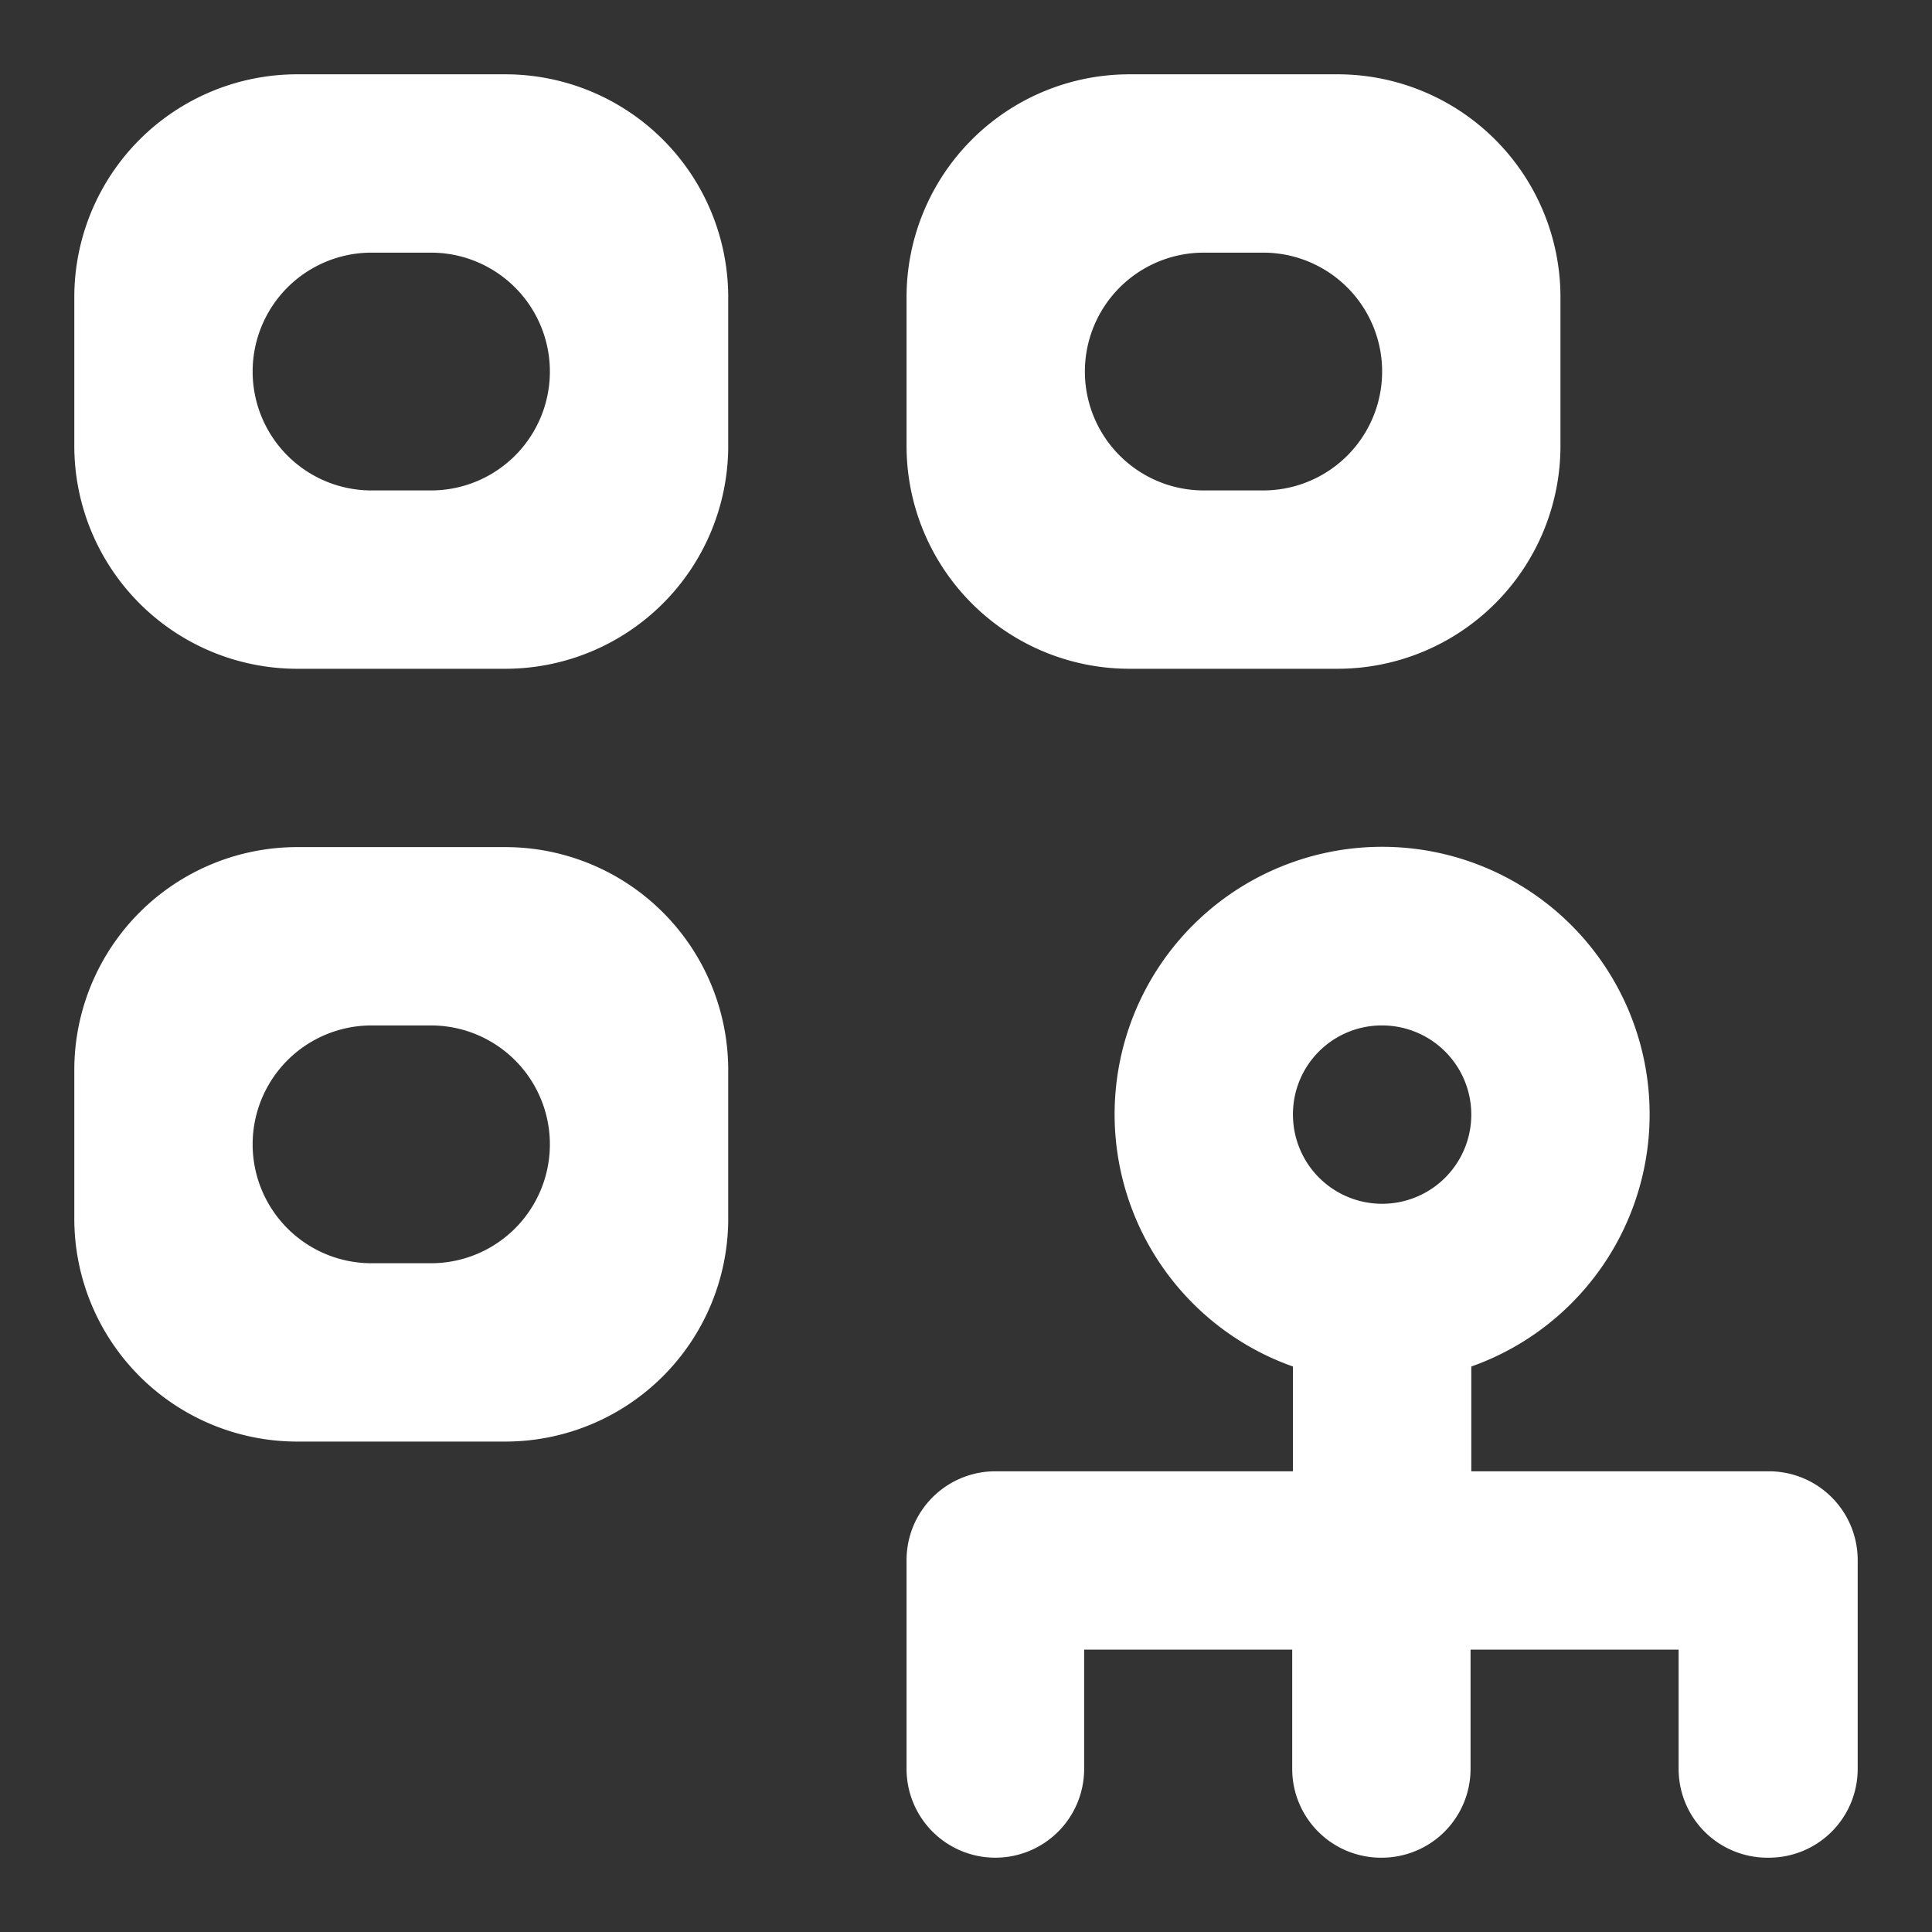
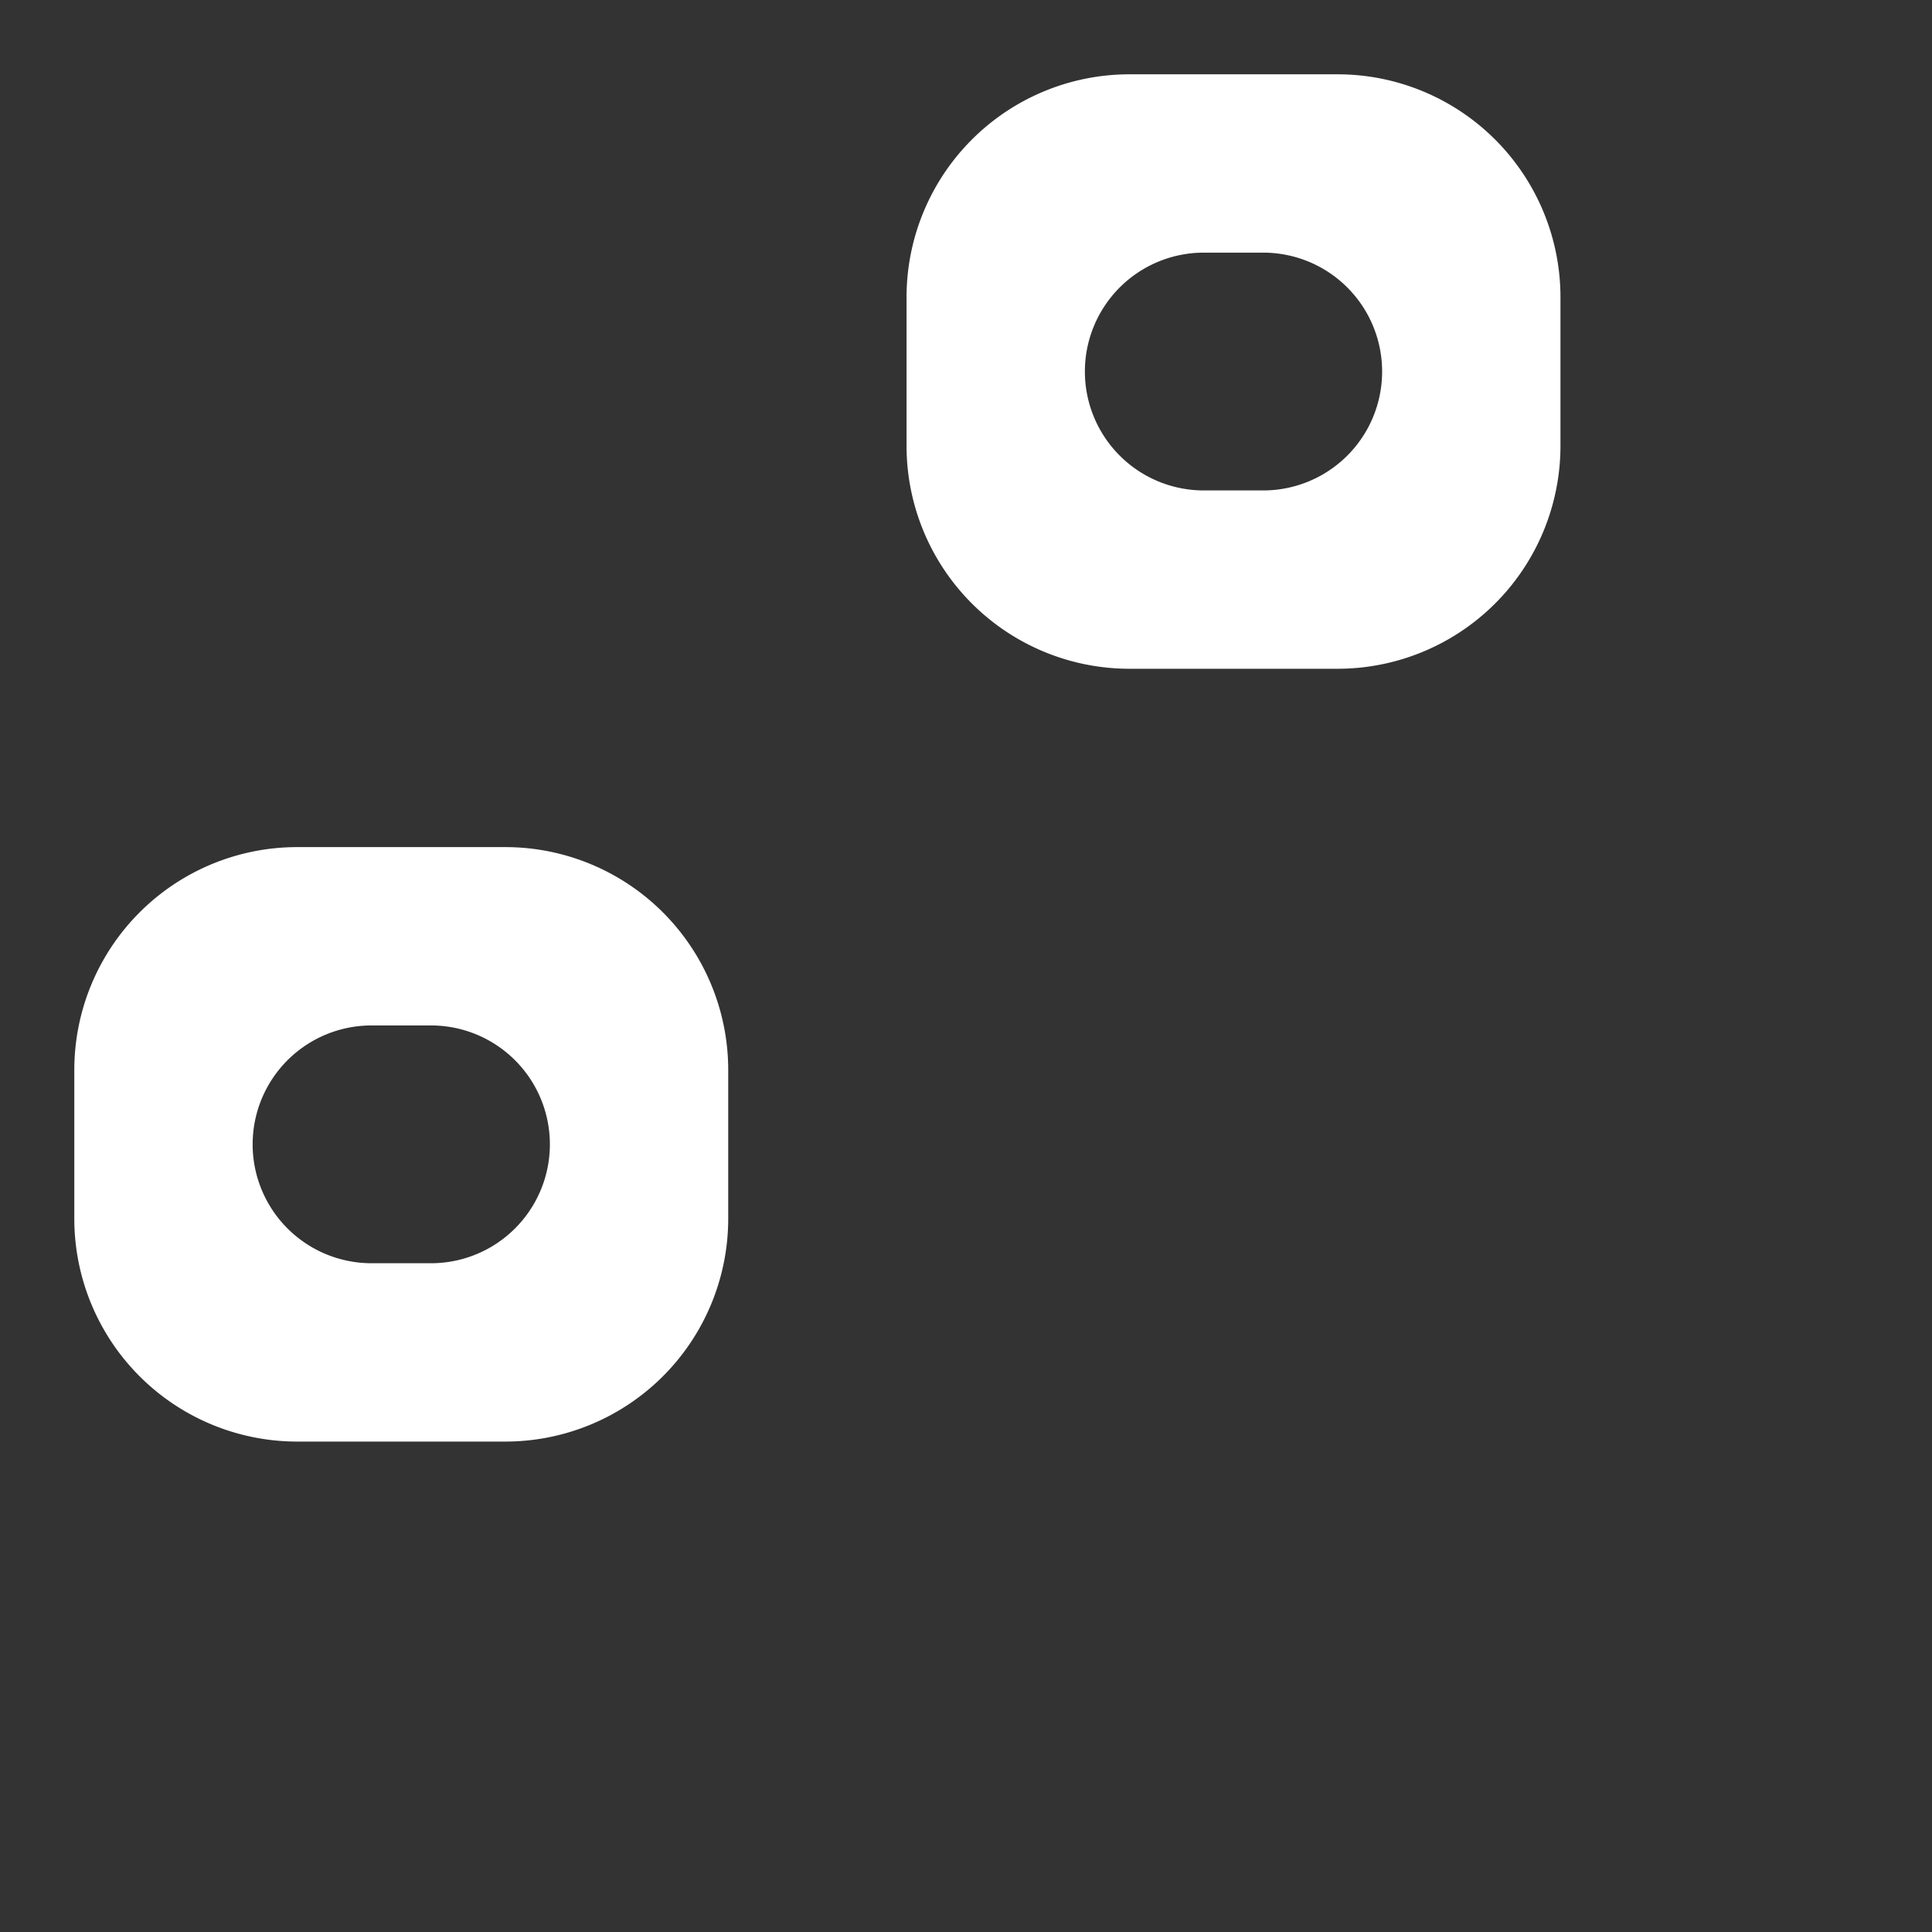
<svg xmlns="http://www.w3.org/2000/svg" id="Layer_1" data-name="Layer 1" width="52" height="52" viewBox="0 0 52 52">
  <rect x="0" y="0" width="52" height="52" fill="#333333" stroke="none" />
-   <path d="M13.6,2H8A6,6,0,0,0,2,8v4a6,6,0,0,0,6,6h5.6a6,6,0,0,0,6-6V8A6,6,0,0,0,13.6,2Zm-2,11.2H10a3.2,3.2,0,0,1,0-6.4h1.6a3.2,3.2,0,0,1,0,6.4Z" fill="#fff" fill-rule="evenodd" />
  <path d="M30.4,18H36a6,6,0,0,0,6-6V8a6,6,0,0,0-6-6H30.4a6,6,0,0,0-6,6v4A6,6,0,0,0,30.4,18Zm2-11.2H34a3.2,3.2,0,1,1,0,6.4H32.4a3.2,3.2,0,1,1,0-6.4Z" fill="#fff" fill-rule="evenodd" />
  <path d="M13.6,22.8H8a6,6,0,0,0-6,6v4a6,6,0,0,0,6,6h5.6a6,6,0,0,0,6-6v-4A6,6,0,0,0,13.6,22.8ZM11.6,34H10a3.2,3.2,0,1,1,0-6.4h1.6a3.2,3.2,0,1,1,0,6.4Z" fill="#fff" fill-rule="evenodd" />
-   <path d="M47.6,39.6h-8V36.78a7.2,7.2,0,1,0-4.8,0V39.6h-8A2.39,2.39,0,0,0,24.4,42v5.62A2.39,2.39,0,0,0,26.8,50h0a2.39,2.39,0,0,0,2.38-2.4V44.4h5.6v3.22A2.39,2.39,0,0,0,37.2,50h0a2.39,2.39,0,0,0,2.38-2.4V44.4h5.6v3.22A2.39,2.39,0,0,0,47.6,50h0A2.39,2.39,0,0,0,50,47.6V42A2.39,2.39,0,0,0,47.6,39.6Zm-10.4-12h0A2.4,2.4,0,1,1,34.8,30,2.39,2.39,0,0,1,37.22,27.6Z" fill="#fff" fill-rule="evenodd" />
</svg>